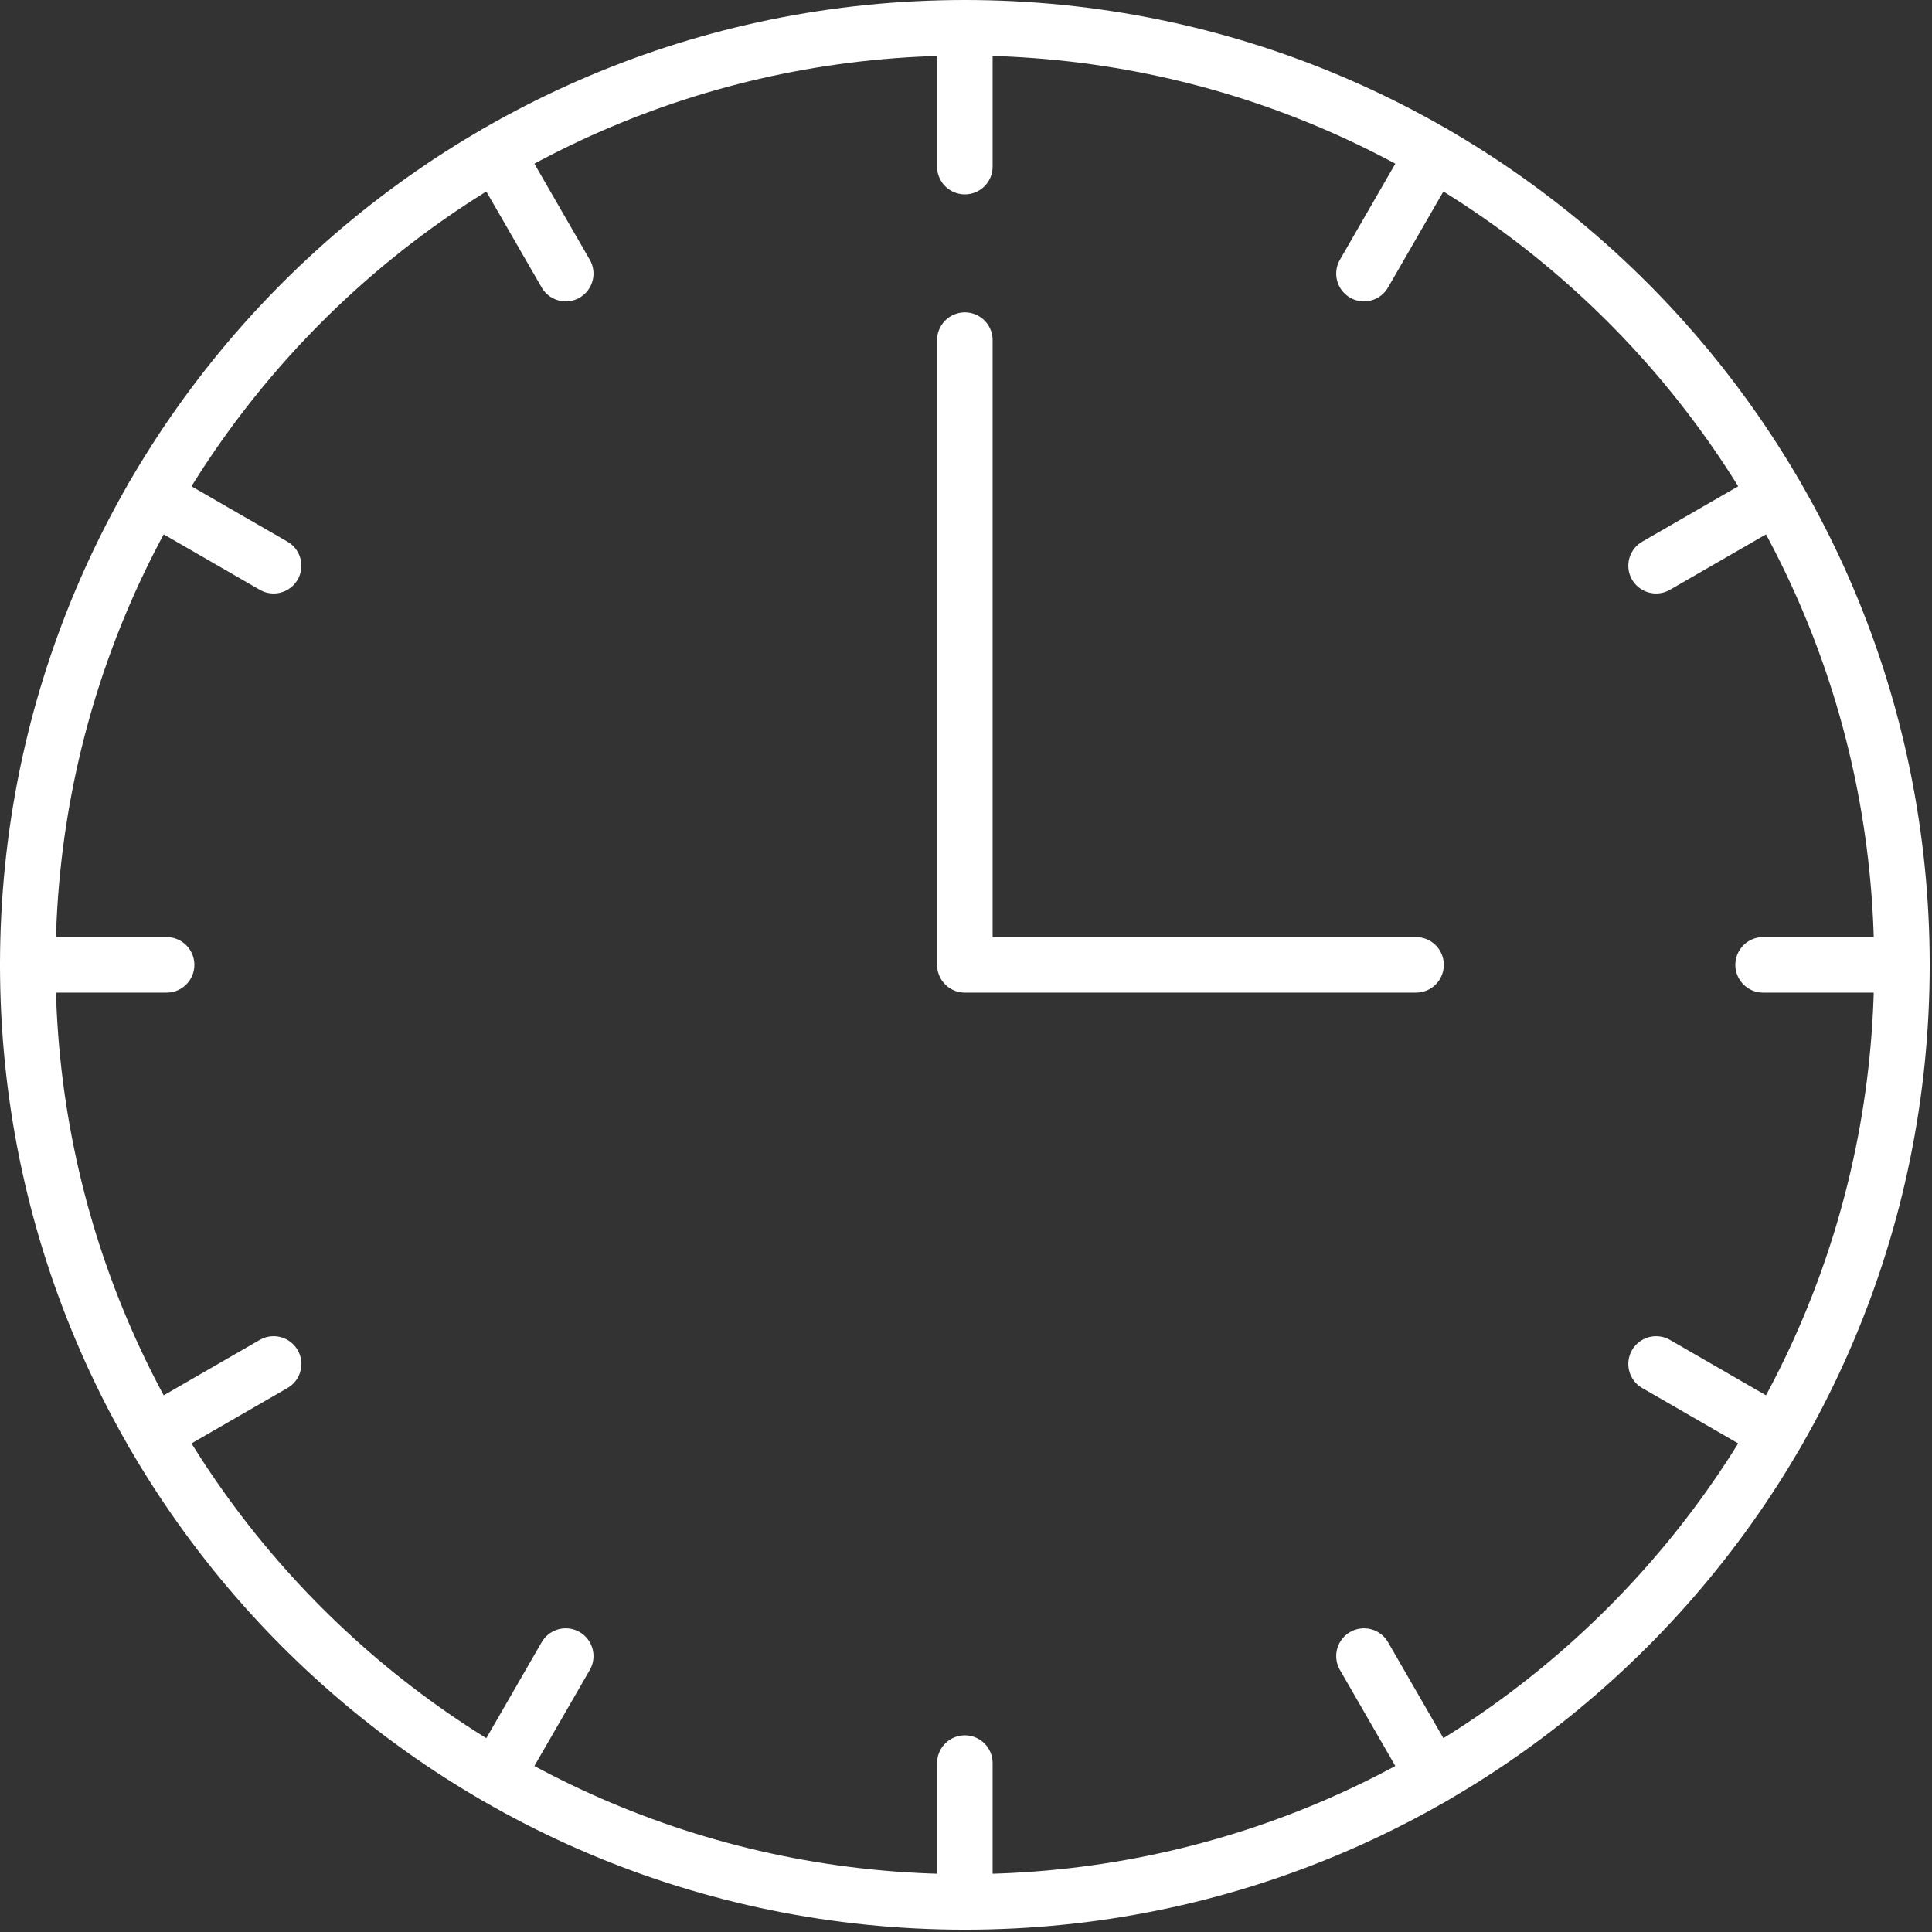
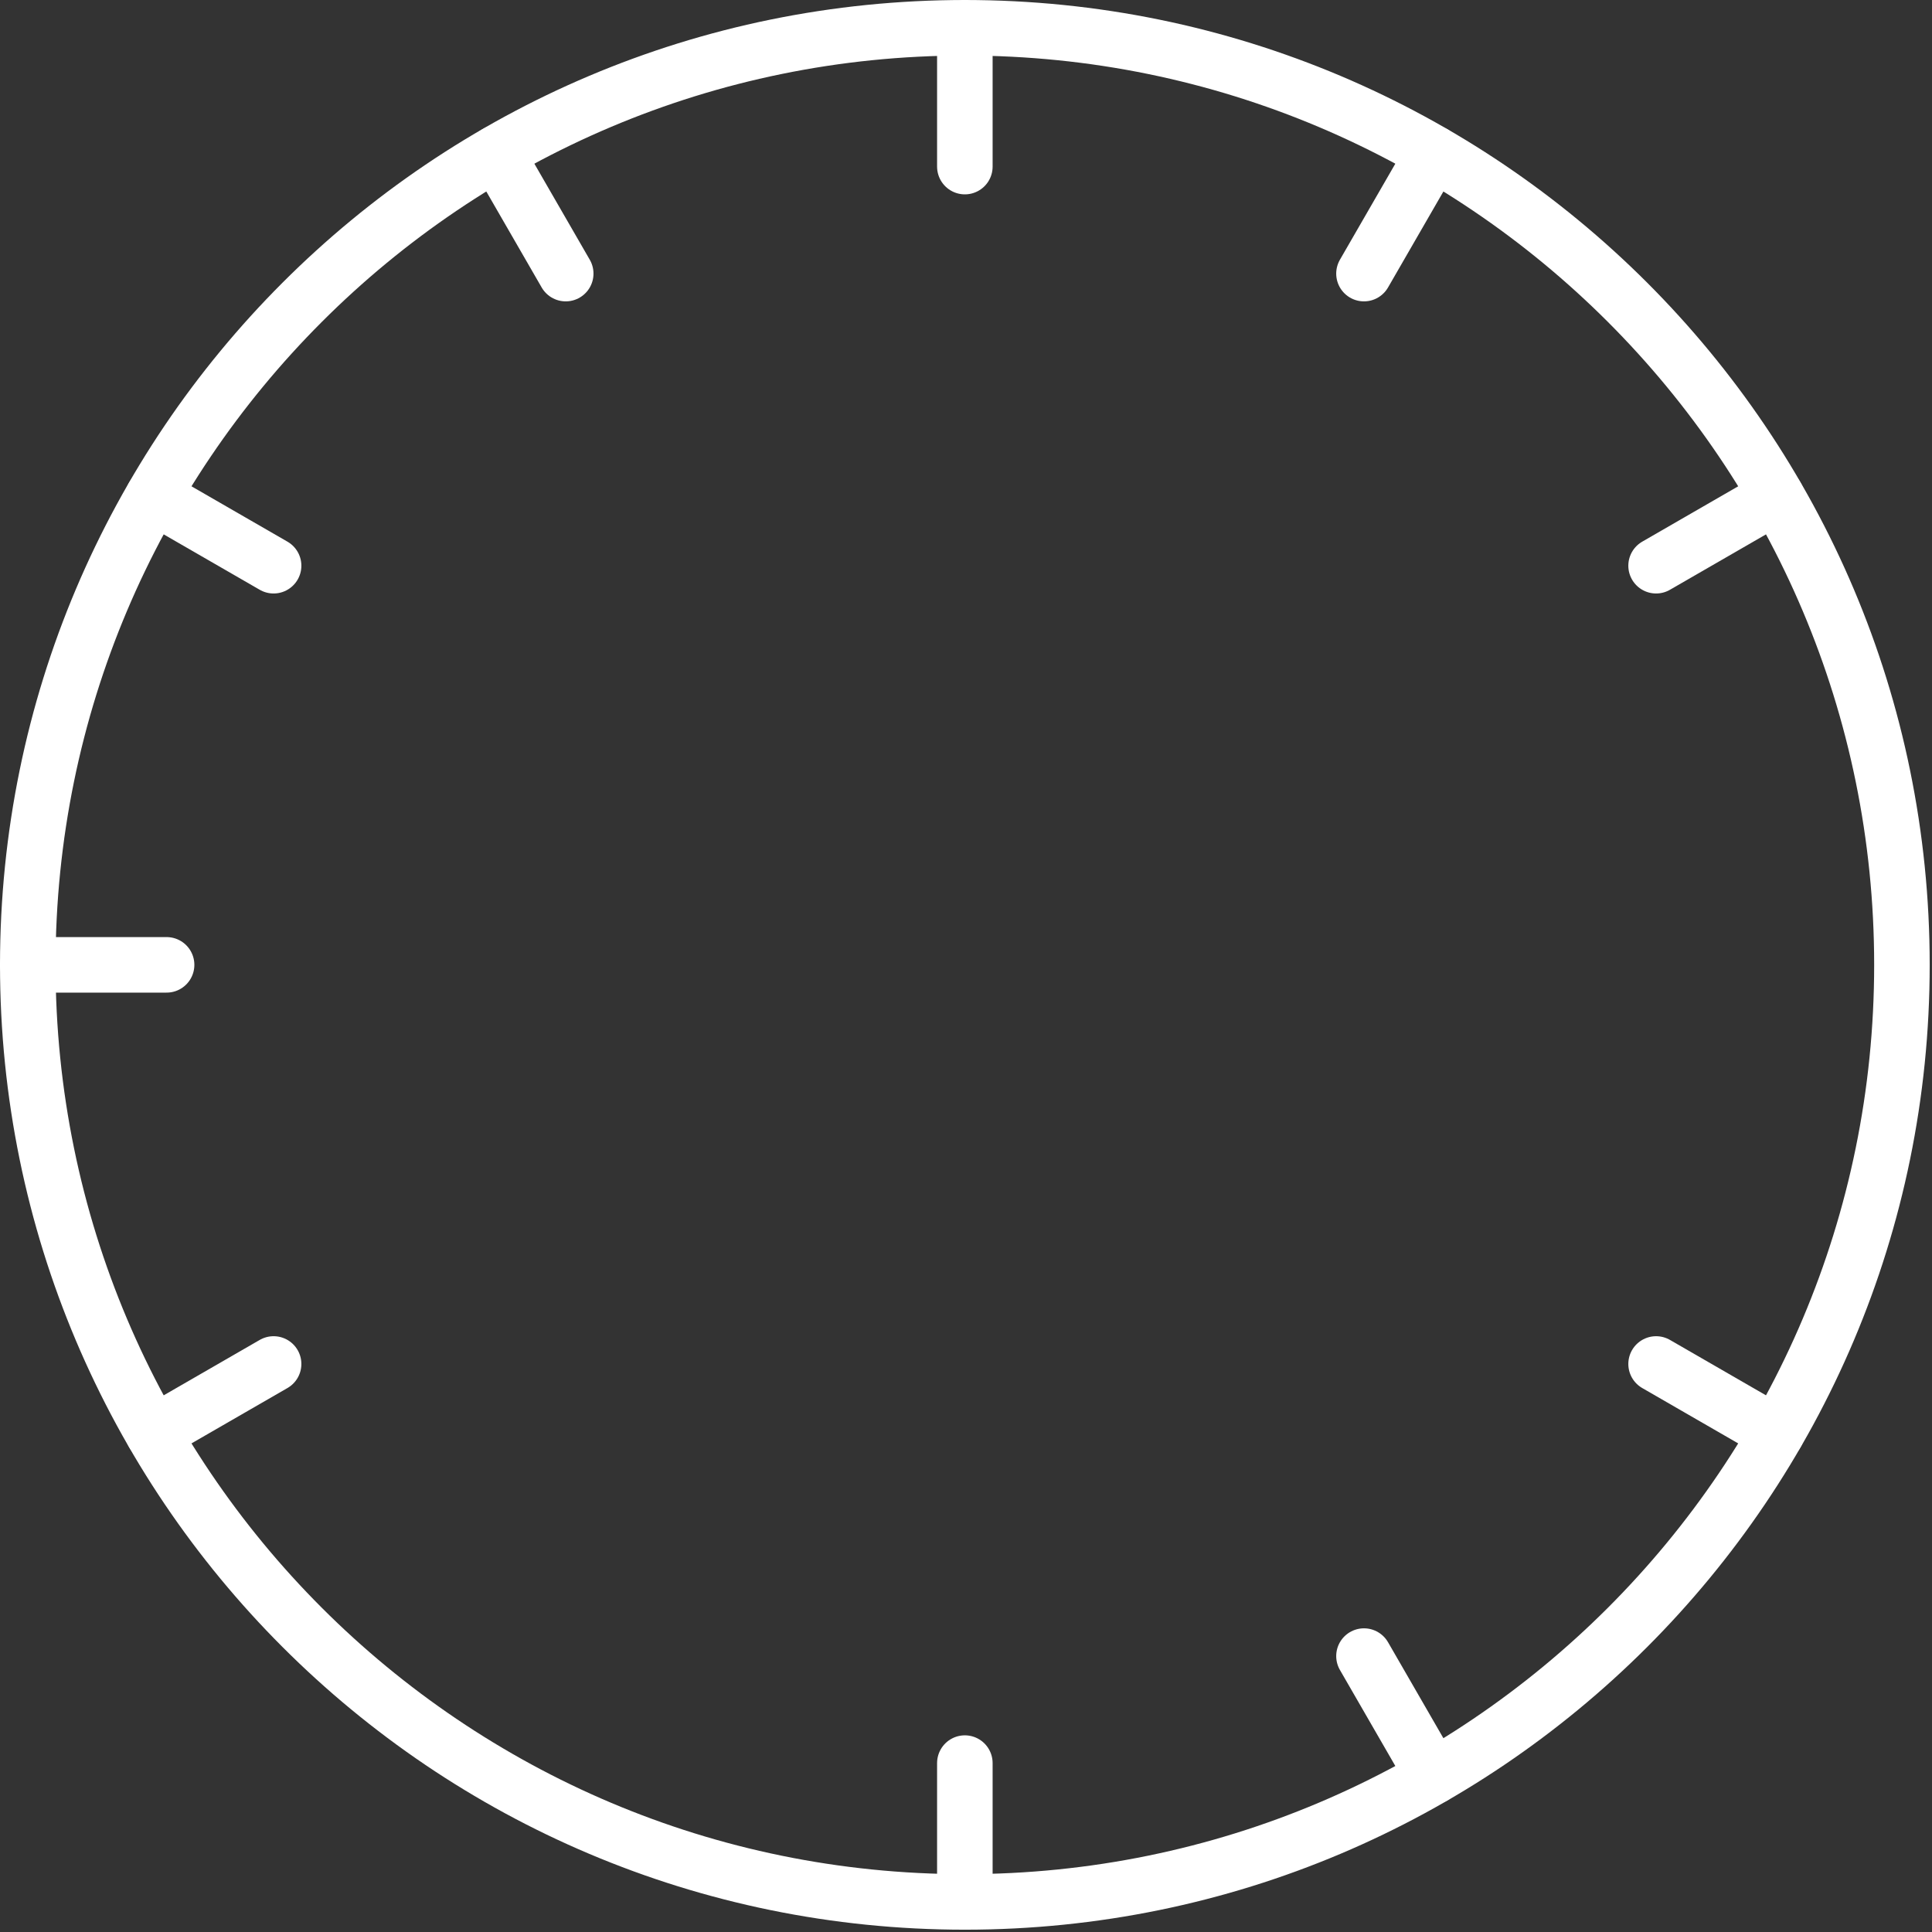
<svg xmlns="http://www.w3.org/2000/svg" width="64" height="64" viewBox="0 0 334 334" fill="none">
  <rect x="0" y="0" width="334" height="334" fill="#333333" stroke="none" />
  <path d="M166.801 328.801C256.271 328.801 328.801 256.271 328.801 166.801C328.801 77.331 256.271 4.801 166.801 4.801C77.331 4.801 4.801 77.331 4.801 166.801C4.801 256.271 77.331 328.801 166.801 328.801Z" stroke="white" stroke-width="9.6" stroke-linecap="round" stroke-linejoin="round" />
  <path d="M166.801 28.801V4.801" stroke="white" stroke-width="9.6" stroke-linecap="round" stroke-linejoin="round" />
  <path d="M166.801 328.801V304.801" stroke="white" stroke-width="9.6" stroke-linecap="round" stroke-linejoin="round" />
  <path d="M97.801 47.3L85.801 26.5" stroke="white" stroke-width="9.6" stroke-linecap="round" stroke-linejoin="round" />
  <path d="M247.801 307.101L235.801 286.301" stroke="white" stroke-width="9.6" stroke-linecap="round" stroke-linejoin="round" />
  <path d="M47.3 97.801L26.5 85.801" stroke="white" stroke-width="9.6" stroke-linecap="round" stroke-linejoin="round" />
  <path d="M307.101 247.801L286.301 235.801" stroke="white" stroke-width="9.6" stroke-linecap="round" stroke-linejoin="round" />
  <path d="M28.801 166.801H4.801" stroke="white" stroke-width="9.6" stroke-linecap="round" stroke-linejoin="round" />
-   <path d="M328.801 166.801H304.801" stroke="white" stroke-width="9.6" stroke-linecap="round" stroke-linejoin="round" />
  <path d="M47.3 235.801L26.5 247.801" stroke="white" stroke-width="9.6" stroke-linecap="round" stroke-linejoin="round" />
  <path d="M307.101 85.801L286.301 97.801" stroke="white" stroke-width="9.6" stroke-linecap="round" stroke-linejoin="round" />
-   <path d="M97.801 286.301L85.801 307.101" stroke="white" stroke-width="9.6" stroke-linecap="round" stroke-linejoin="round" />
  <path d="M247.801 26.5L235.801 47.3" stroke="white" stroke-width="9.6" stroke-linecap="round" stroke-linejoin="round" />
-   <path d="M166.801 58.801V166.801H244.801" stroke="white" stroke-width="9.6" stroke-linecap="round" stroke-linejoin="round" />
</svg>